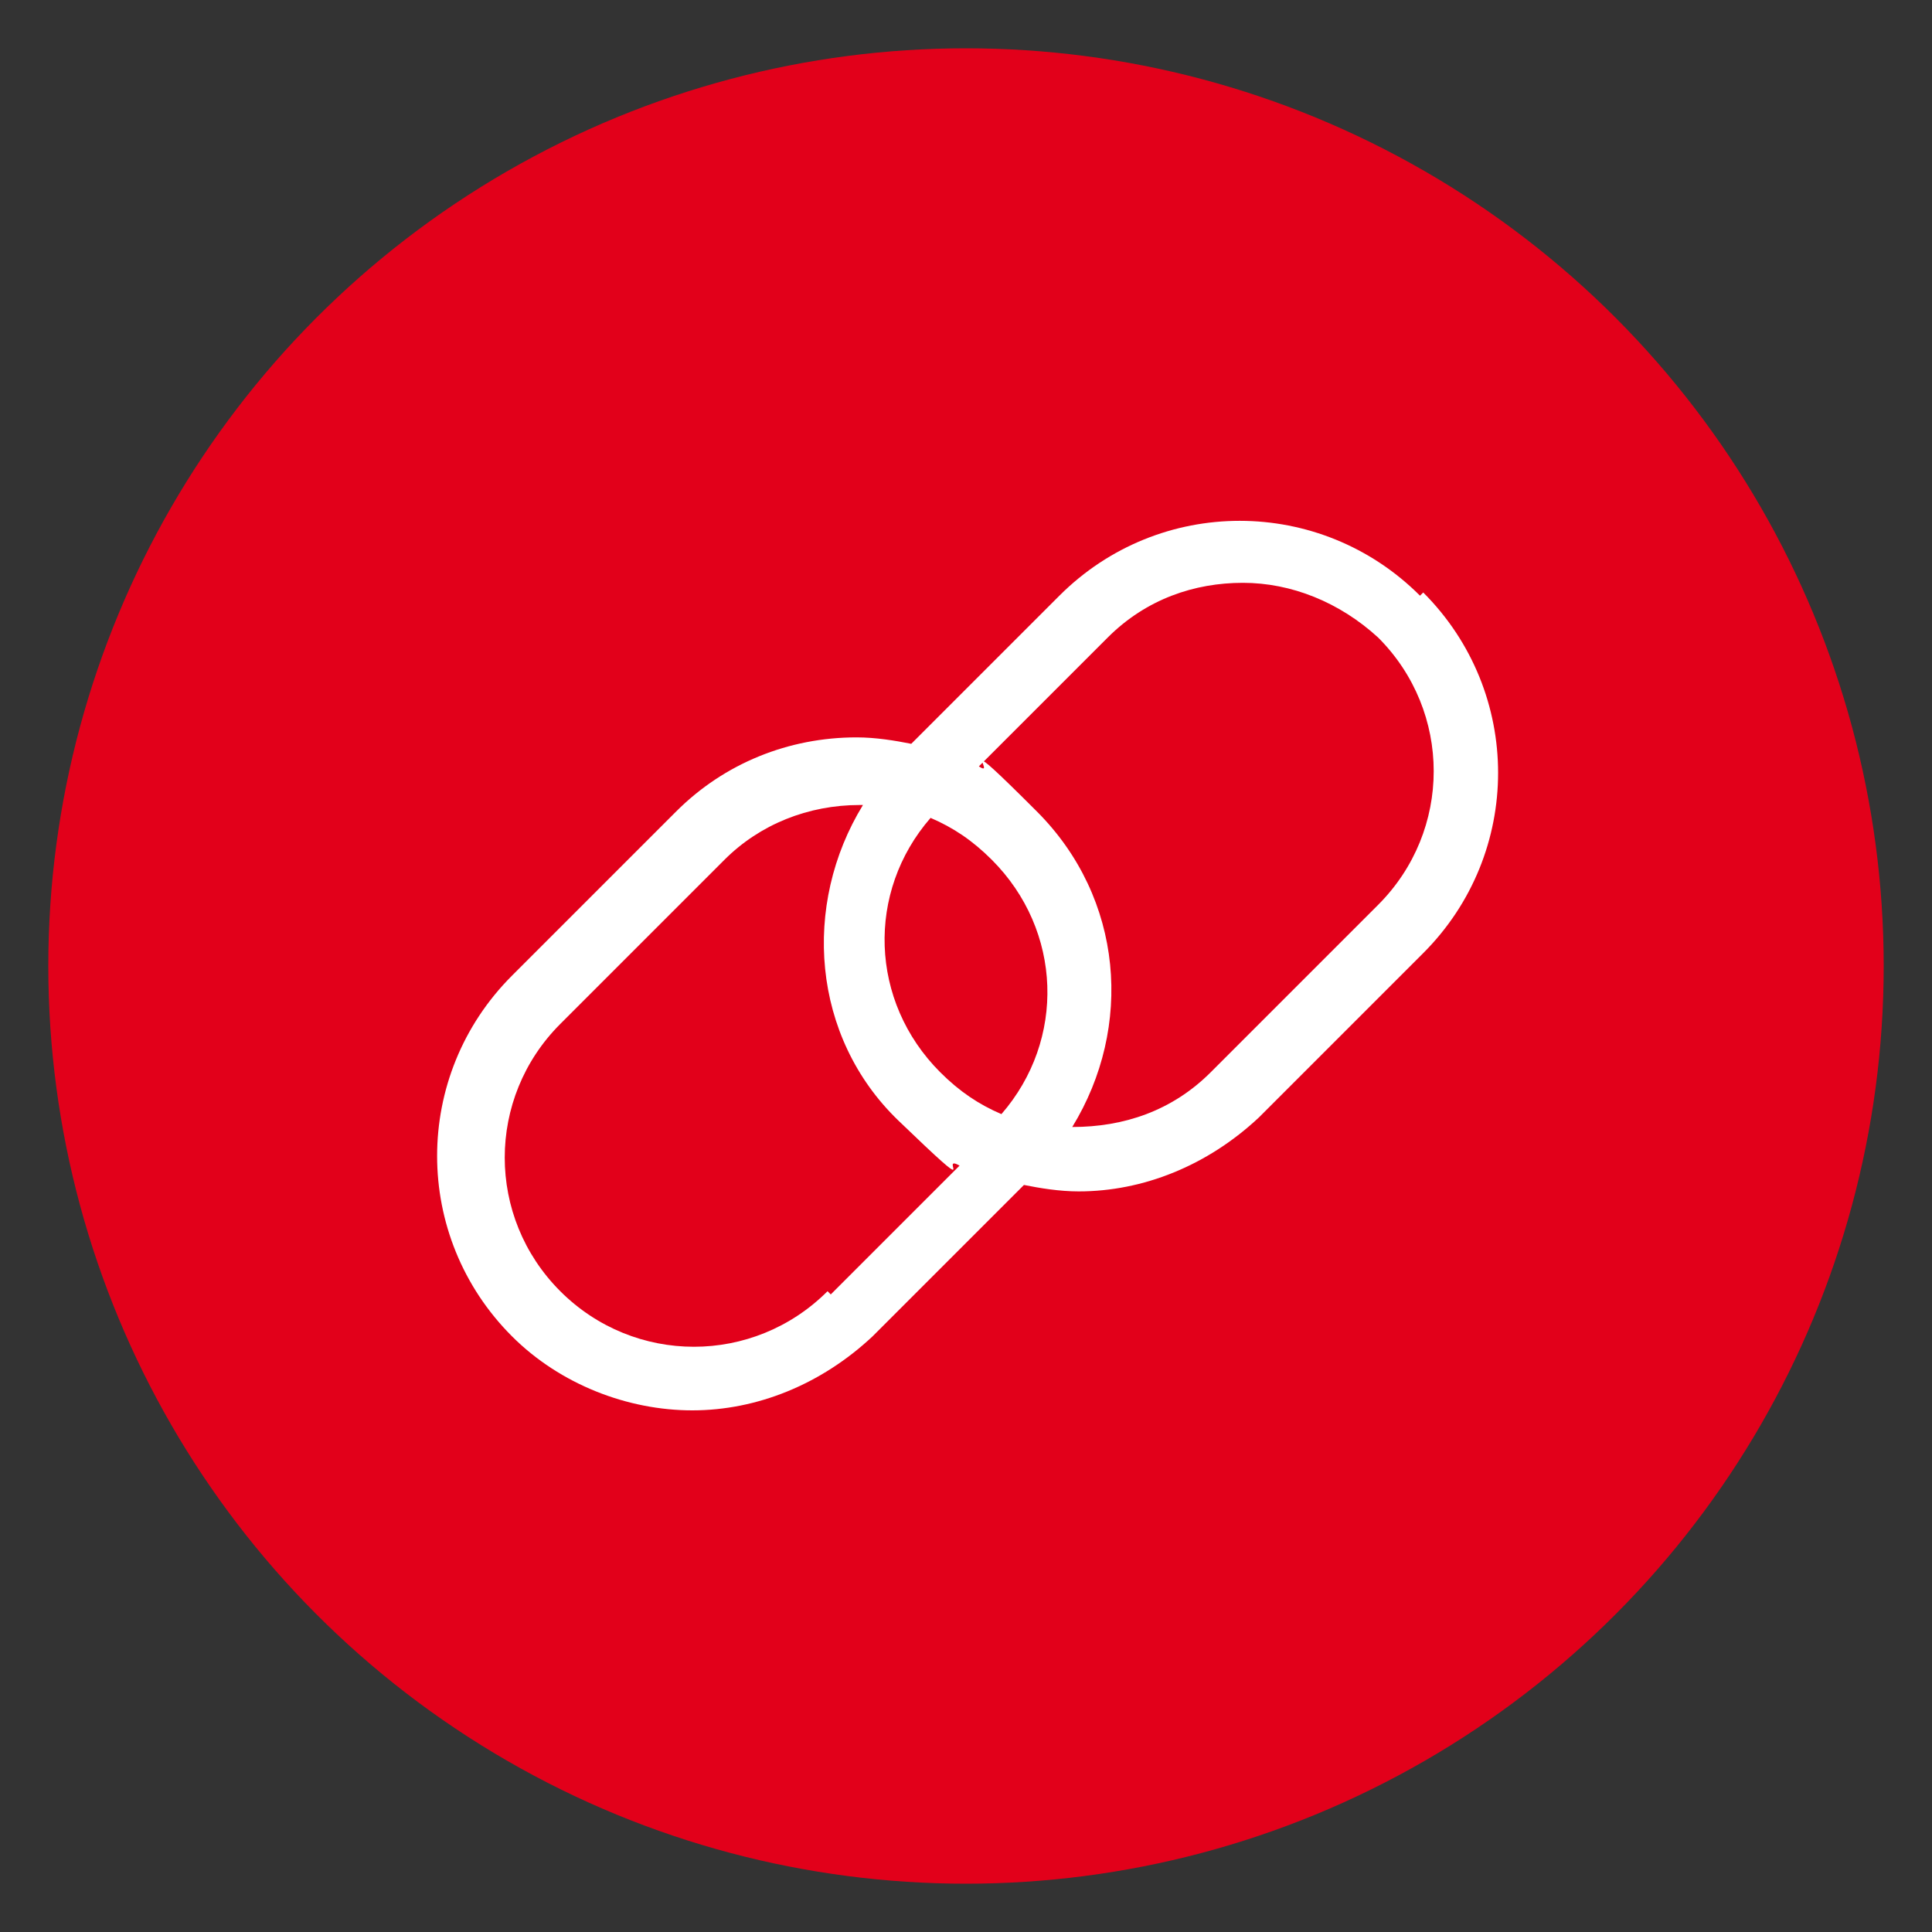
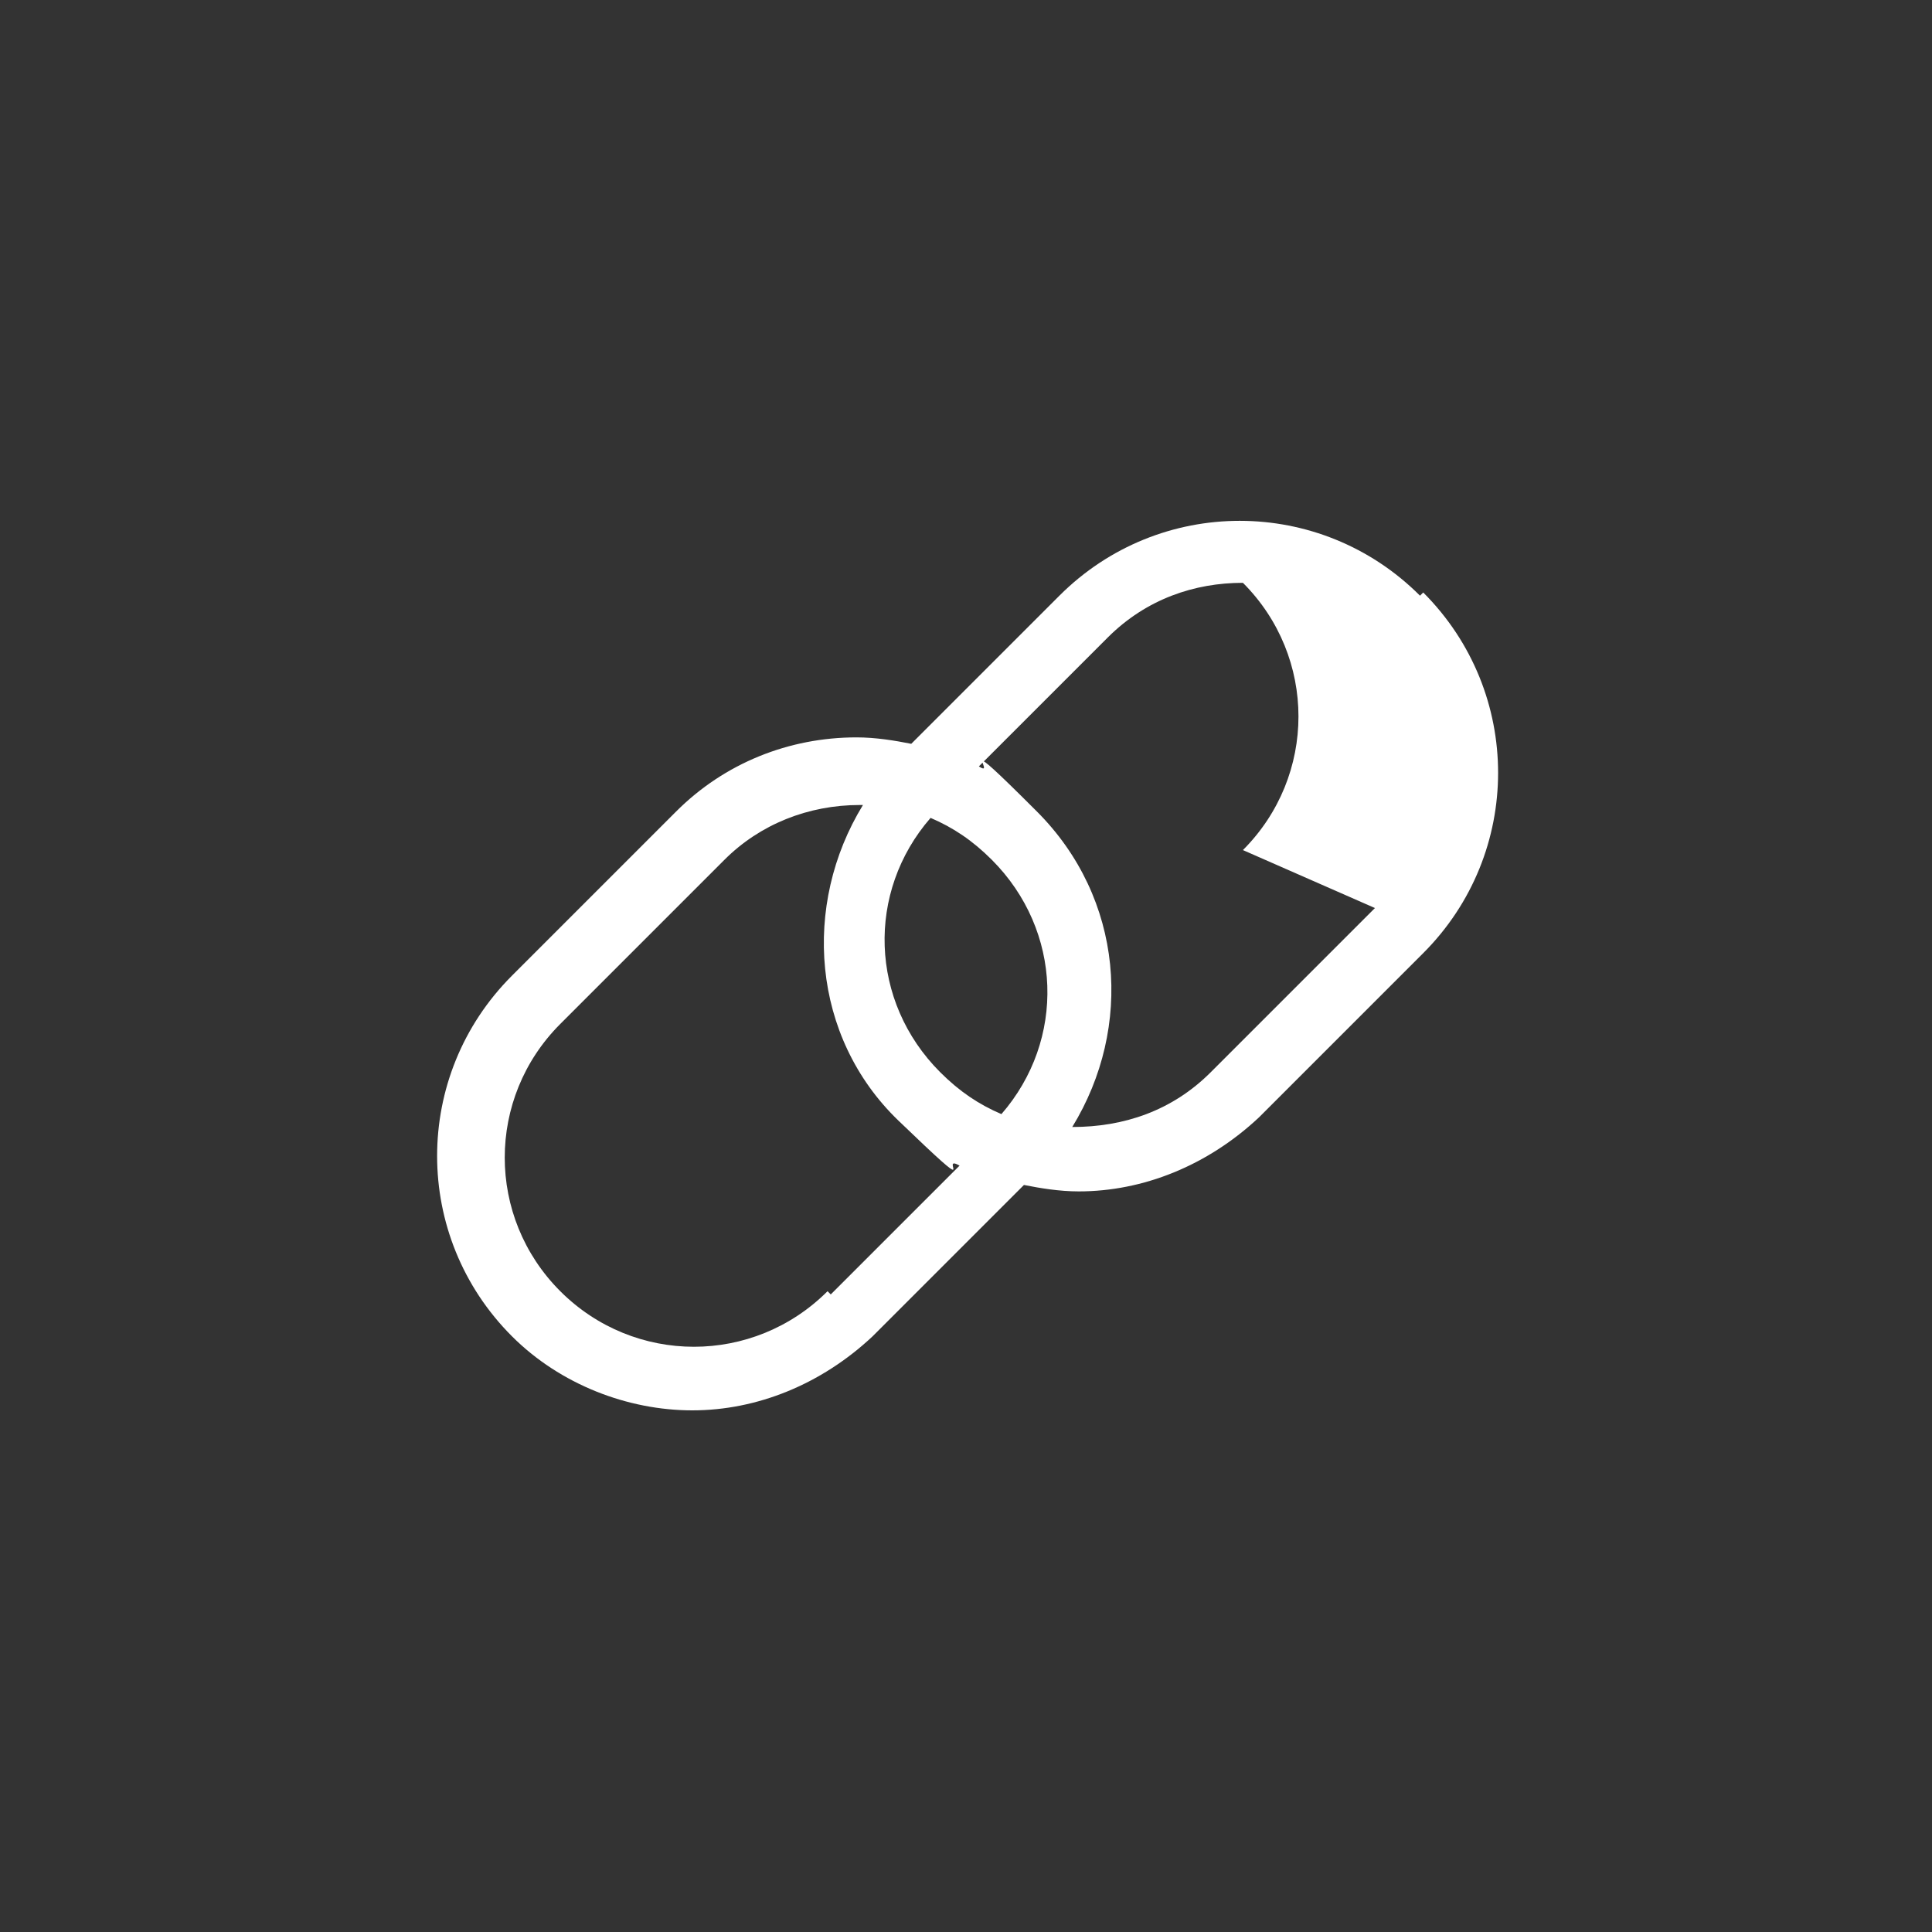
<svg xmlns="http://www.w3.org/2000/svg" id="Icons" width="60" height="60" version="1.1" viewBox="0 0 60 60">
  <rect x="0" y="0" width="60" height="60" fill="#333333" stroke="none" />
  <defs>
    <style>
      .st0 {
        fill: #fff;
      }

      .st1 {
        fill: #e2001a;
      }
    </style>
  </defs>
-   <circle class="st1" cx="30" cy="30" r="28.5" />
-   <path class="st0" d="M44.1,18.5c-3.1-3.1-8.1-3.1-11.2,0l-4.6,4.6c-.5-.1-1.1-.2-1.7-.2-2.1,0-4.1.8-5.6,2.3l-5.1,5.1c-3.1,3.1-3.1,8.1,0,11.2,1.5,1.5,3.6,2.3,5.6,2.3s4-.8,5.6-2.3l4.7-4.7c.5.1,1.1.2,1.7.2,2,0,4-.8,5.6-2.3l5.1-5.1c3.1-3.1,3.1-8.1,0-11.2ZM25.7,40.1c-2.3,2.3-6,2.3-8.3,0-2.3-2.3-2.3-6,0-8.3l5.1-5.1c1.1-1.1,2.6-1.7,4.2-1.7s0,0,.1,0c-1.9,3.1-1.6,7.2,1.1,9.8s1.2,1,1.9,1.4l-4,4ZM31.1,34.6c-.7-.3-1.3-.7-1.9-1.3-2.2-2.2-2.3-5.6-.3-7.9.7.3,1.3.7,1.9,1.3,2.2,2.2,2.3,5.6.3,7.9ZM42.7,28.2l-5.1,5.1c-1.2,1.2-2.7,1.7-4.3,1.7,1.9-3.1,1.6-7.1-1.1-9.8s-1.2-1-1.8-1.4l4-4c1.2-1.2,2.7-1.7,4.2-1.7s3,.6,4.2,1.7c2.3,2.3,2.3,6,0,8.3Z" />
+   <path class="st0" d="M44.1,18.5c-3.1-3.1-8.1-3.1-11.2,0l-4.6,4.6c-.5-.1-1.1-.2-1.7-.2-2.1,0-4.1.8-5.6,2.3l-5.1,5.1c-3.1,3.1-3.1,8.1,0,11.2,1.5,1.5,3.6,2.3,5.6,2.3s4-.8,5.6-2.3l4.7-4.7c.5.1,1.1.2,1.7.2,2,0,4-.8,5.6-2.3l5.1-5.1c3.1-3.1,3.1-8.1,0-11.2ZM25.7,40.1c-2.3,2.3-6,2.3-8.3,0-2.3-2.3-2.3-6,0-8.3l5.1-5.1c1.1-1.1,2.6-1.7,4.2-1.7s0,0,.1,0c-1.9,3.1-1.6,7.2,1.1,9.8s1.2,1,1.9,1.4l-4,4ZM31.1,34.6c-.7-.3-1.3-.7-1.9-1.3-2.2-2.2-2.3-5.6-.3-7.9.7.3,1.3.7,1.9,1.3,2.2,2.2,2.3,5.6.3,7.9ZM42.7,28.2l-5.1,5.1c-1.2,1.2-2.7,1.7-4.3,1.7,1.9-3.1,1.6-7.1-1.1-9.8s-1.2-1-1.8-1.4l4-4c1.2-1.2,2.7-1.7,4.2-1.7c2.3,2.3,2.3,6,0,8.3Z" />
</svg>